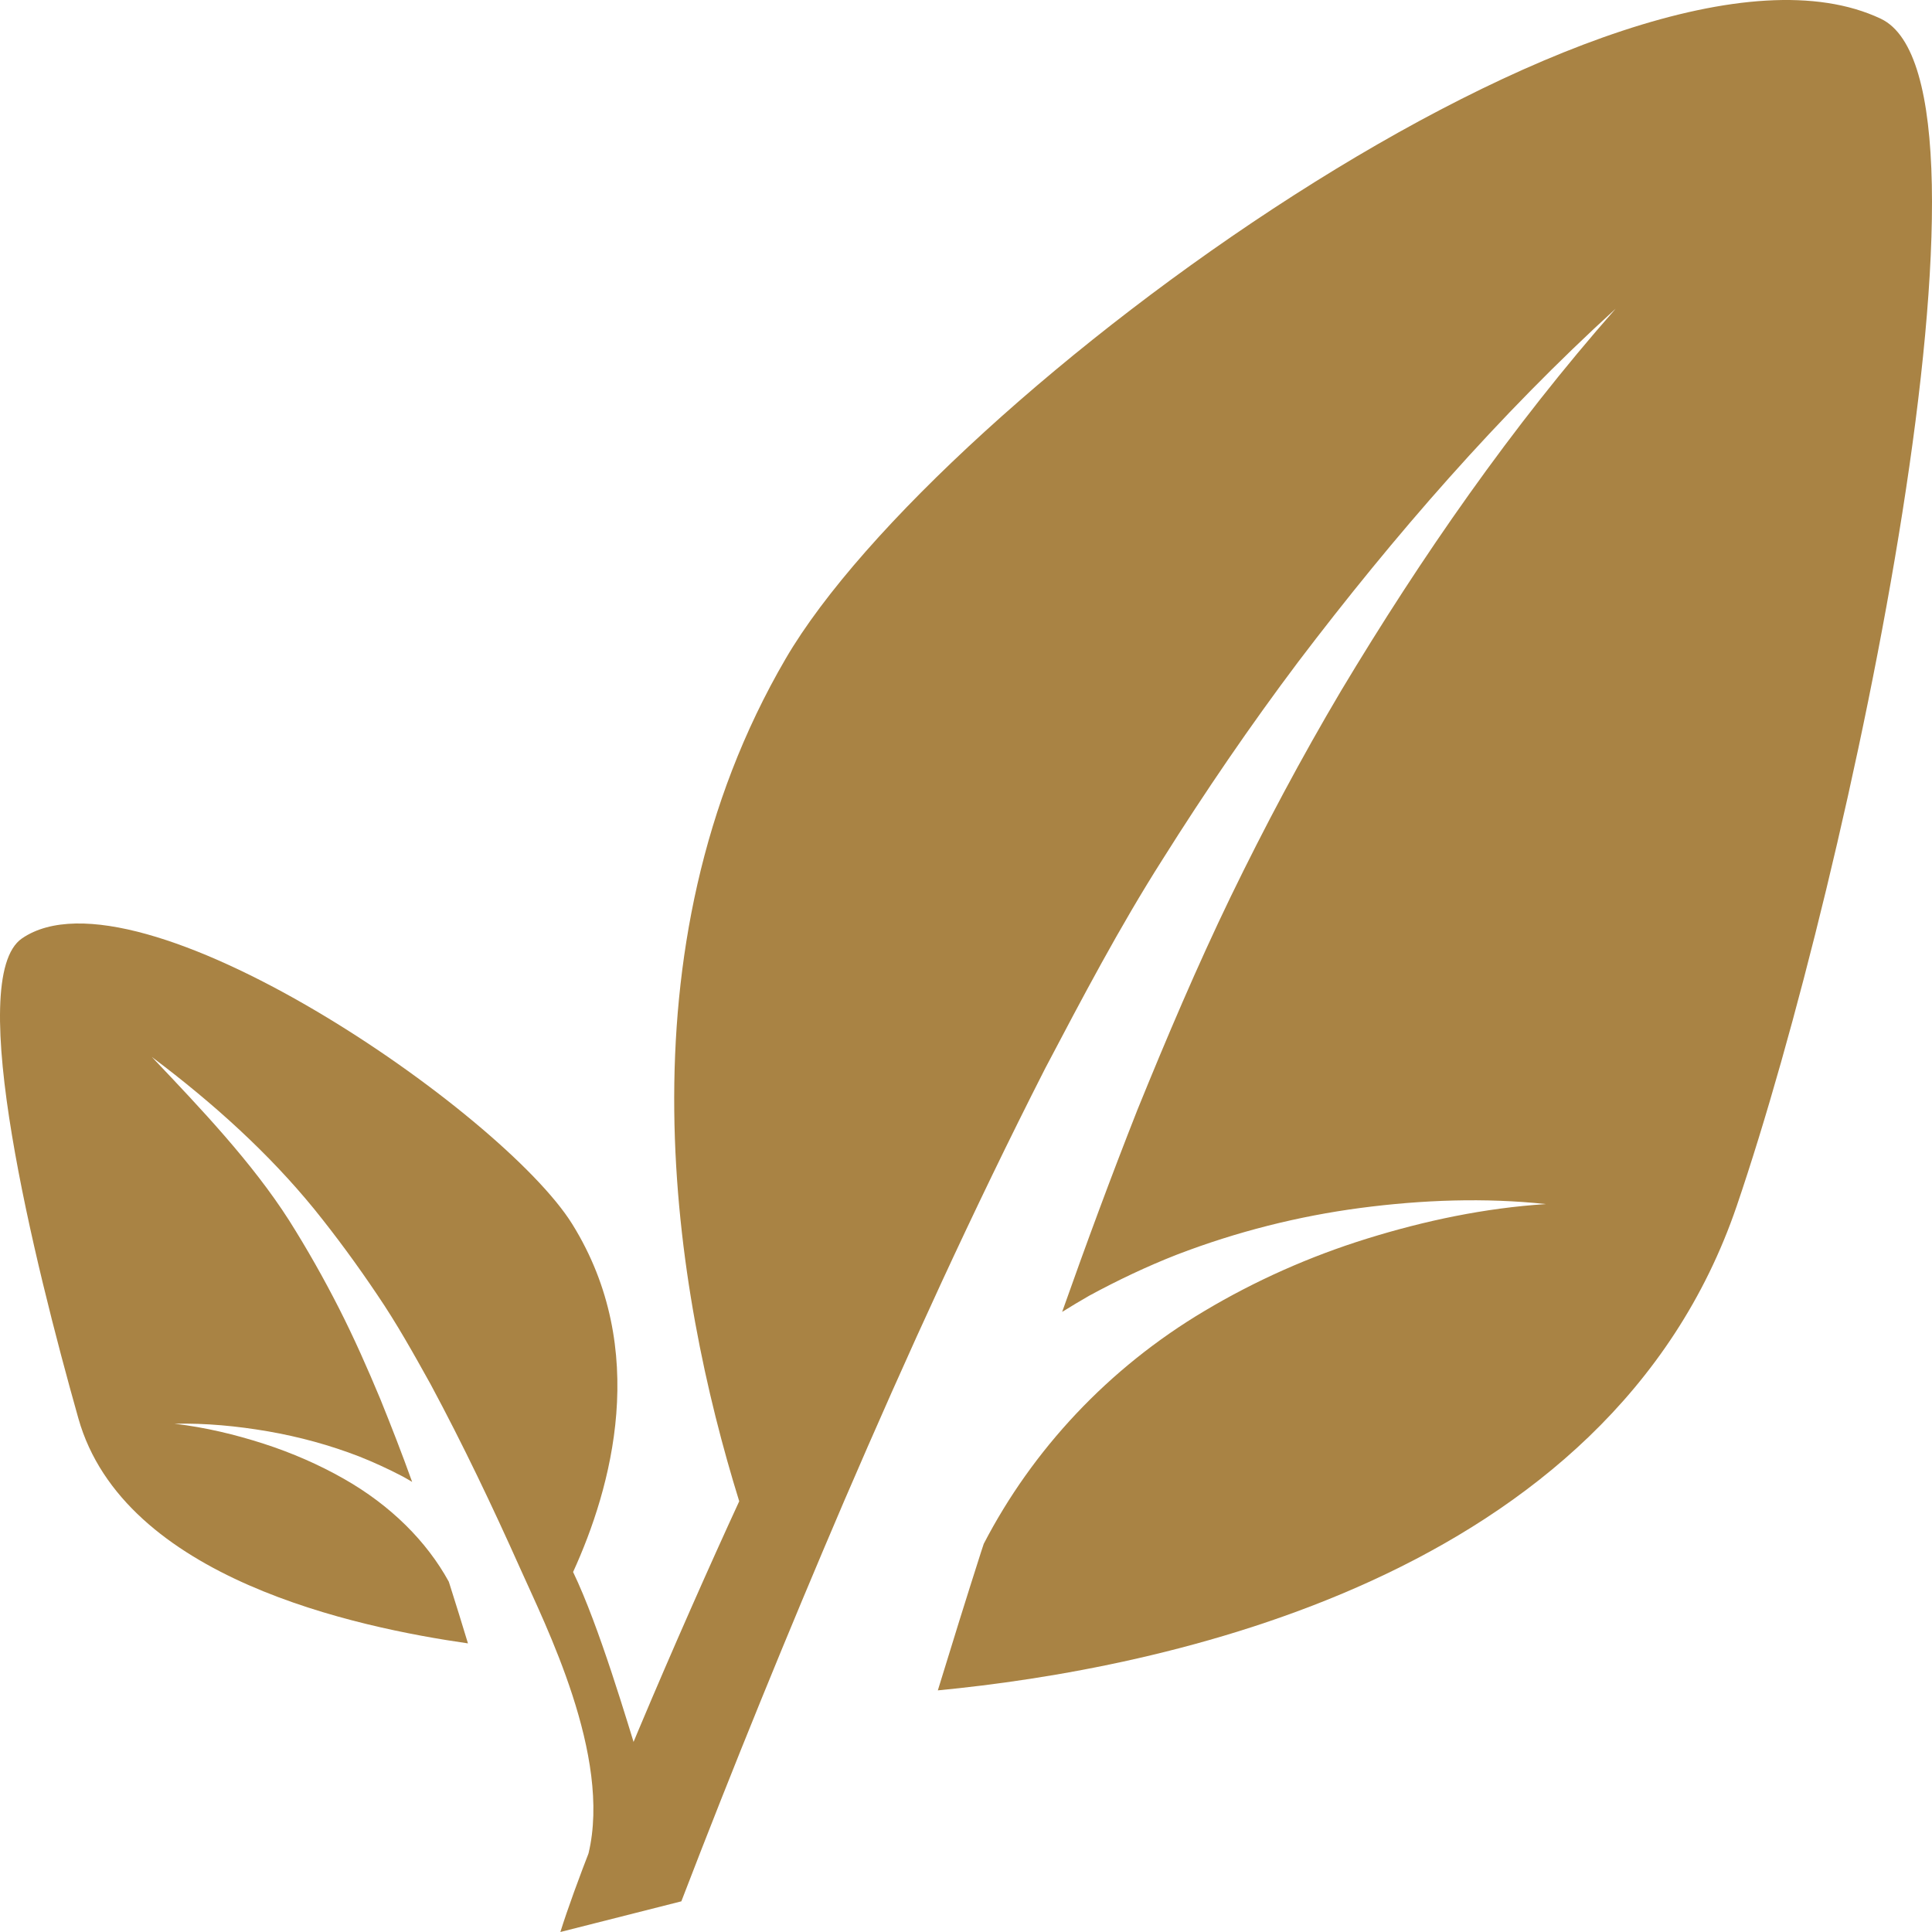
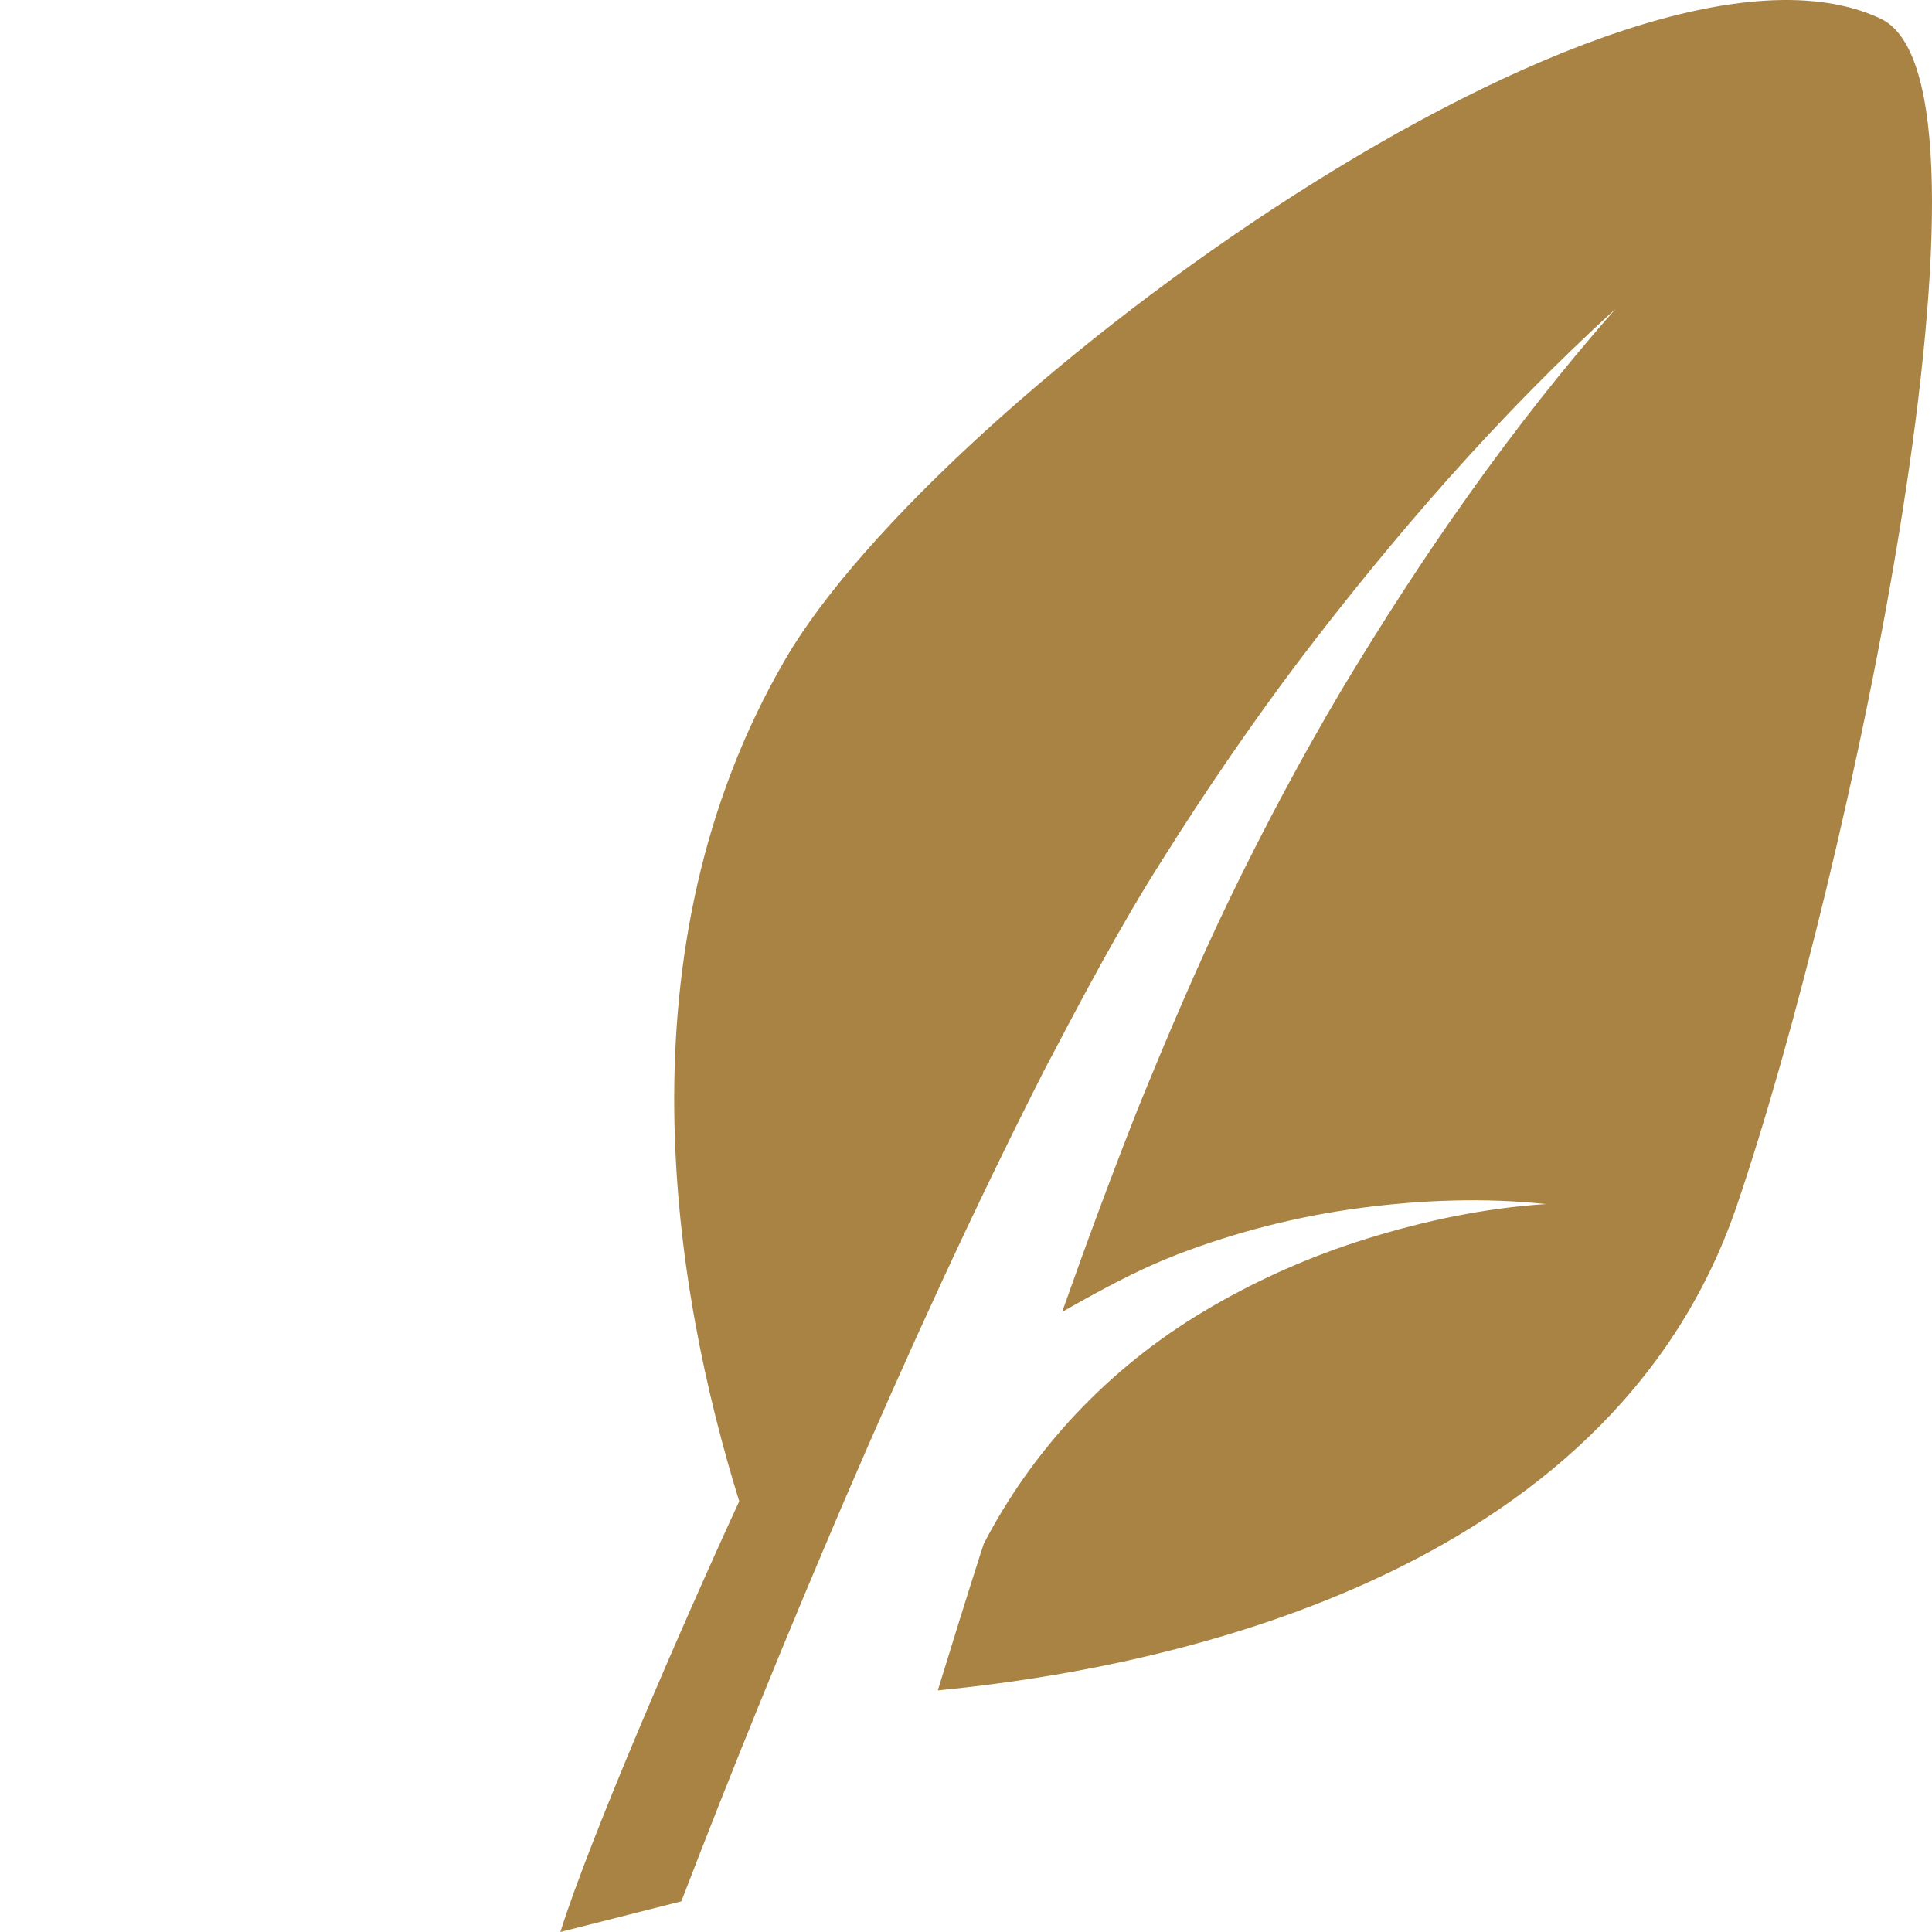
<svg xmlns="http://www.w3.org/2000/svg" width="848" height="848" viewBox="0 0 848 848" fill="none">
-   <path d="M825.489 8.202C712.519 -45.118 411.638 174.629 344.839 289.129C270.152 417.147 295.946 567.018 324.462 658.941C298.78 714.63 258.7 807.39 245.958 848L299.061 834.538C321.88 775.169 345.652 716.916 370.576 658.69C398.11 594.751 427.019 531.313 458.735 468.99C475.042 438.024 491.377 406.918 510.267 377.234C528.959 347.494 548.719 318.562 569.713 290.634C611.954 235.001 657.844 182.266 709.151 135.496C663.345 187.478 623.911 244.366 588.658 303.149C571.172 332.666 555.09 362.879 540.214 393.511C525.395 424.171 512.091 455.528 499.236 487.135C487.672 516.457 476.726 546.057 466.201 575.825C470.159 573.372 474.116 570.975 478.13 568.69C490.676 561.889 503.474 555.813 516.582 550.684C542.853 540.594 569.909 533.794 597.134 530.198C624.331 526.63 651.725 525.627 678.557 528.498C651.669 530.226 625.37 535.8 600.109 543.633C574.849 551.465 550.824 562.196 528.735 575.379C486.409 600.52 453.122 636.448 431.791 677.616C431.426 678.73 431.061 679.817 430.696 680.932C424.212 701.196 417.869 721.57 411.638 741.945C508.246 732.664 706.316 693.586 762.31 529.278C812.017 383.505 885.497 36.548 825.489 8.202Z" fill="#A98344" />
-   <path d="M9.66 411.879C60.04 377.401 220.613 488.11 251.206 537.333C285.392 592.381 268.383 653.143 251.543 689.991C262.994 713.71 275.428 756.16 280.761 773.246L258.307 813.55C268.58 770.682 239.306 713.125 228.303 688.374C216.15 661.199 203.295 634.19 188.981 607.544C181.599 594.277 174.218 580.982 165.489 568.16C156.872 555.339 147.694 542.796 137.871 530.644C118.083 506.395 94.03 484.487 66.636 463.917C88.332 486.773 110.646 510.269 126.84 535.577C134.868 548.287 142.165 561.22 148.817 574.292C155.469 587.364 161.335 600.687 166.948 614.122C171.972 626.553 176.379 637.869 180.898 650.44C178.961 649.297 178.512 649.018 176.575 647.959C170.429 644.754 164.142 641.855 157.686 639.291C144.719 634.274 131.275 630.622 117.634 628.253C104.022 625.912 90.241 624.602 76.628 624.909C90.128 626.497 103.236 629.647 115.754 633.688C128.272 637.73 140.088 642.914 150.866 649.046C171.523 660.753 187.325 676.612 196.98 694.227C197.121 694.701 197.289 695.147 197.429 695.621C200.152 704.15 202.79 712.735 205.4 721.32C156.956 714.351 54.259 693.057 34.387 622.512C15.161 554.335 -15.881 429.355 9.66 411.879Z" fill="#A98344" />
+   <path d="M825.489 8.202C712.519 -45.118 411.638 174.629 344.839 289.129C270.152 417.147 295.946 567.018 324.462 658.941C298.78 714.63 258.7 807.39 245.958 848L299.061 834.538C321.88 775.169 345.652 716.916 370.576 658.69C398.11 594.751 427.019 531.313 458.735 468.99C475.042 438.024 491.377 406.918 510.267 377.234C528.959 347.494 548.719 318.562 569.713 290.634C611.954 235.001 657.844 182.266 709.151 135.496C663.345 187.478 623.911 244.366 588.658 303.149C571.172 332.666 555.09 362.879 540.214 393.511C525.395 424.171 512.091 455.528 499.236 487.135C487.672 516.457 476.726 546.057 466.201 575.825C490.676 561.889 503.474 555.813 516.582 550.684C542.853 540.594 569.909 533.794 597.134 530.198C624.331 526.63 651.725 525.627 678.557 528.498C651.669 530.226 625.37 535.8 600.109 543.633C574.849 551.465 550.824 562.196 528.735 575.379C486.409 600.52 453.122 636.448 431.791 677.616C431.426 678.73 431.061 679.817 430.696 680.932C424.212 701.196 417.869 721.57 411.638 741.945C508.246 732.664 706.316 693.586 762.31 529.278C812.017 383.505 885.497 36.548 825.489 8.202Z" fill="#A98344" />
</svg>